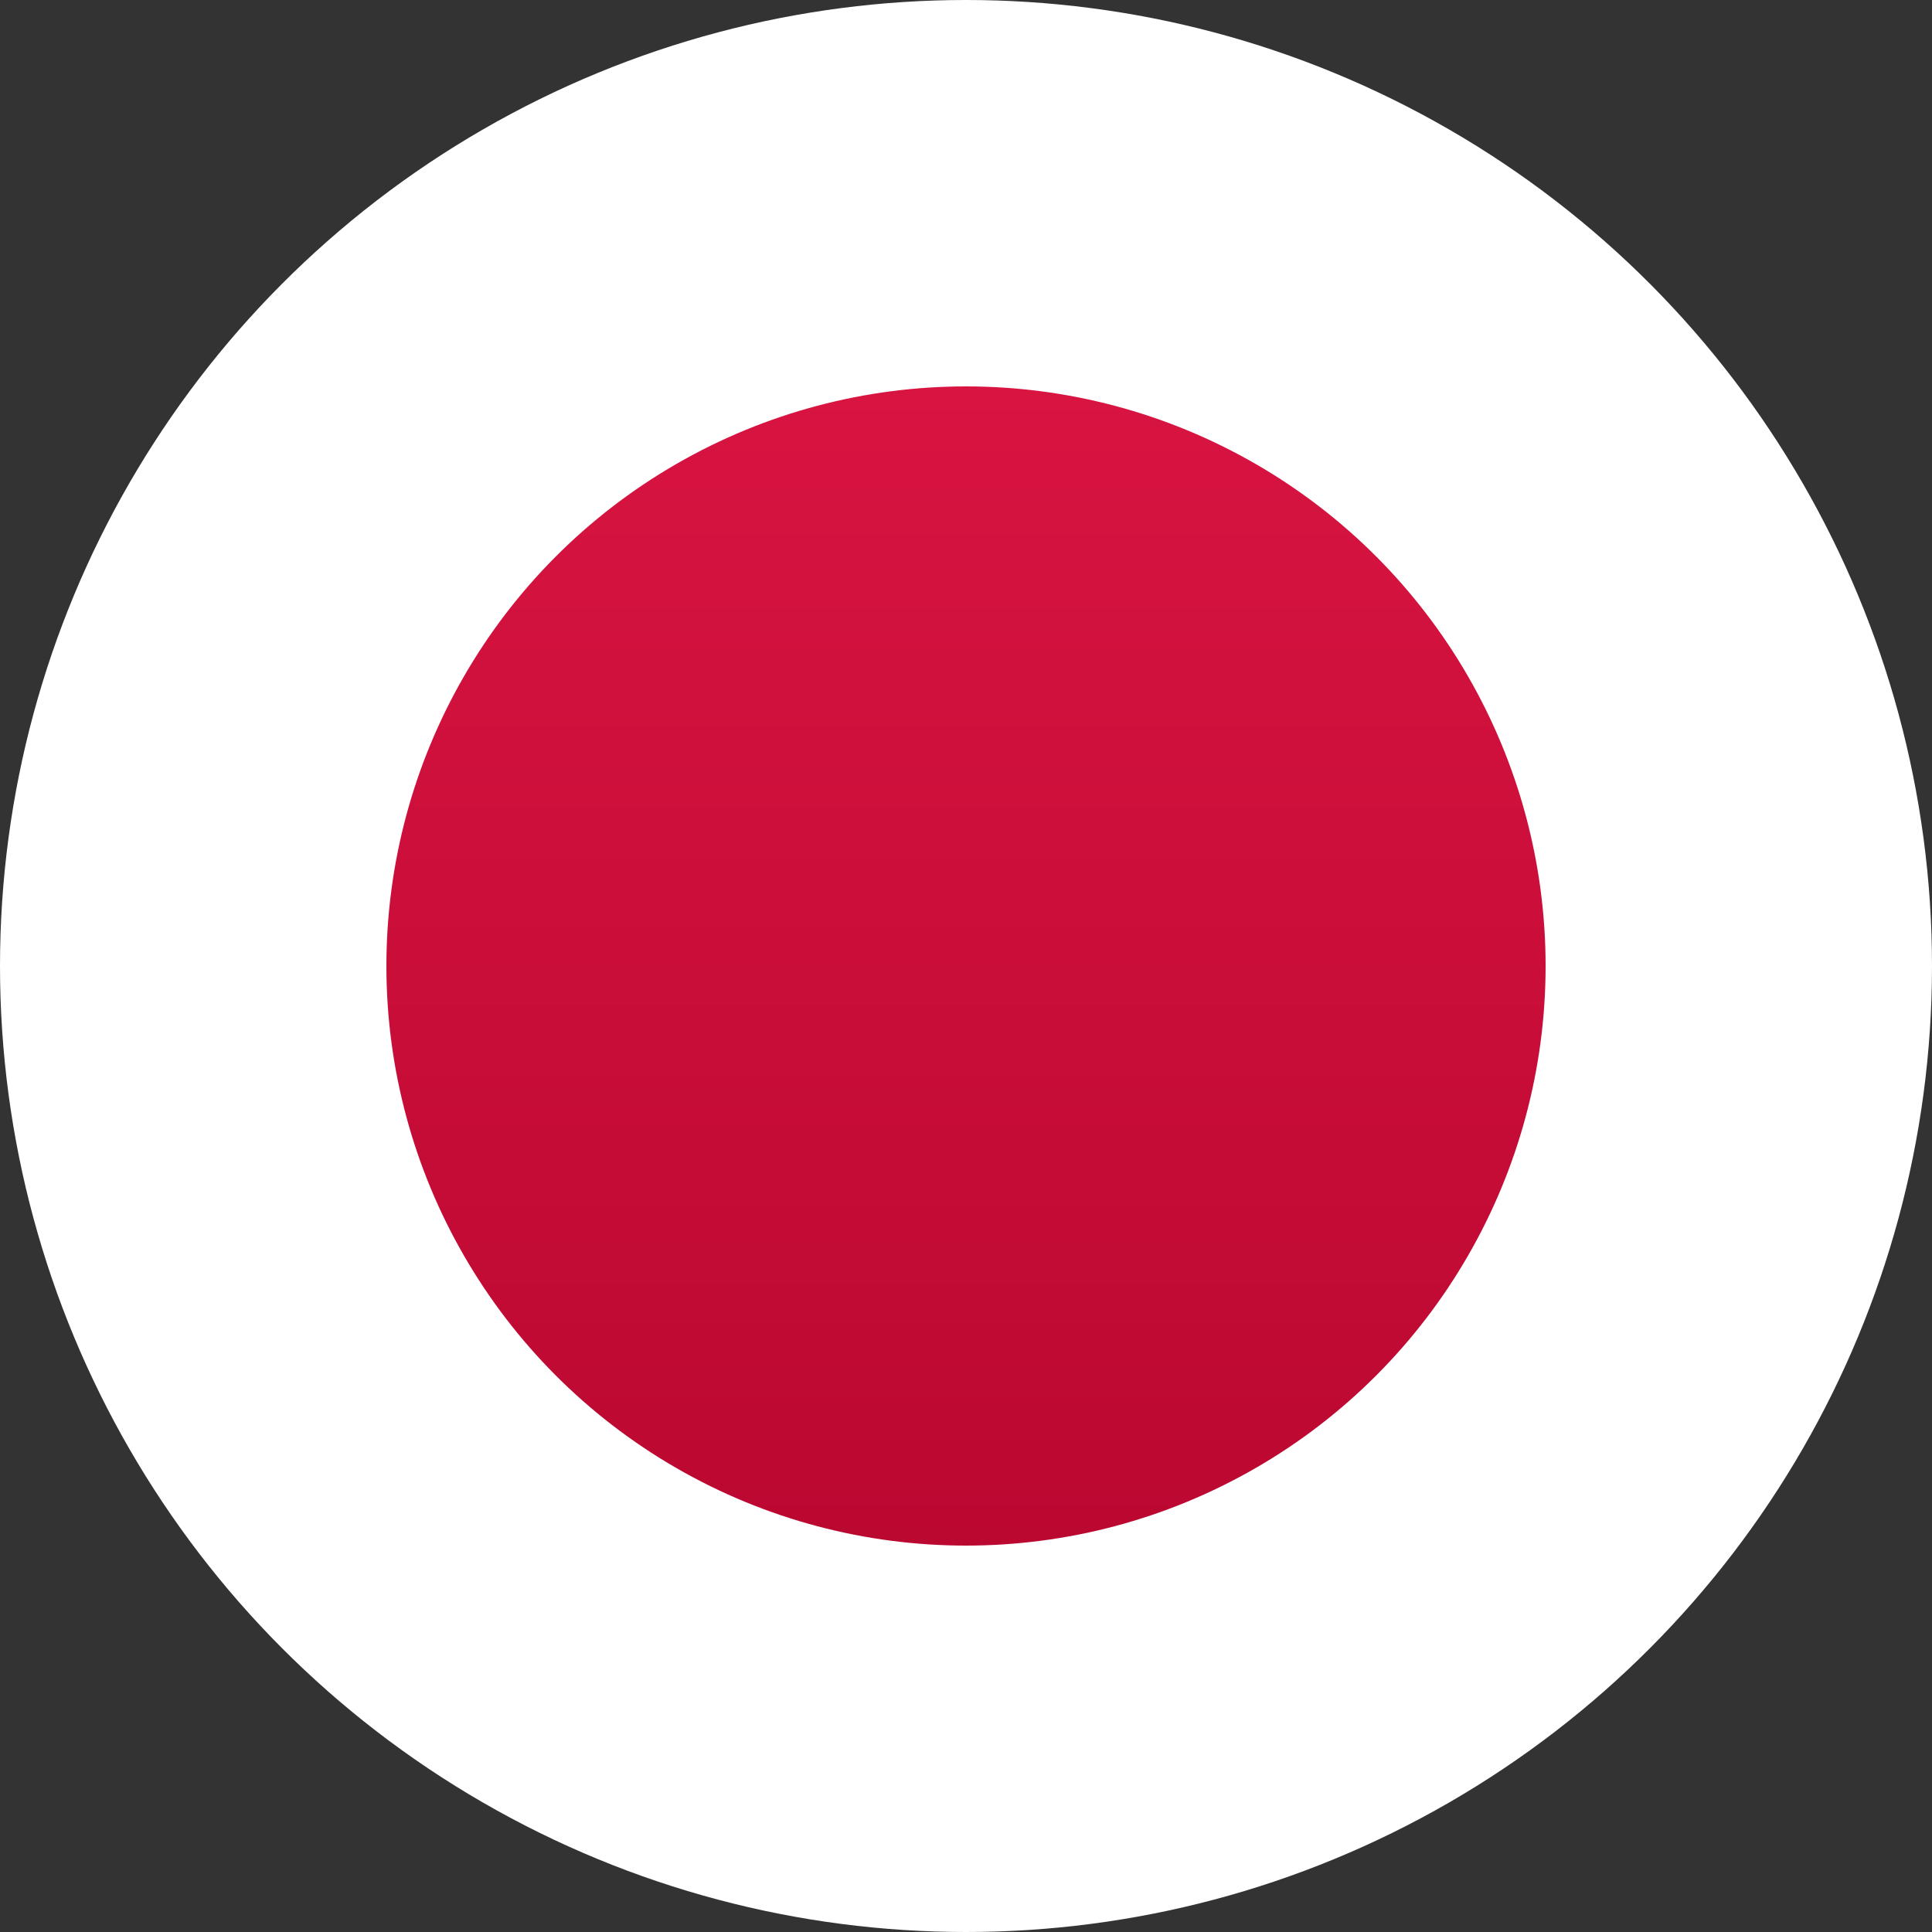
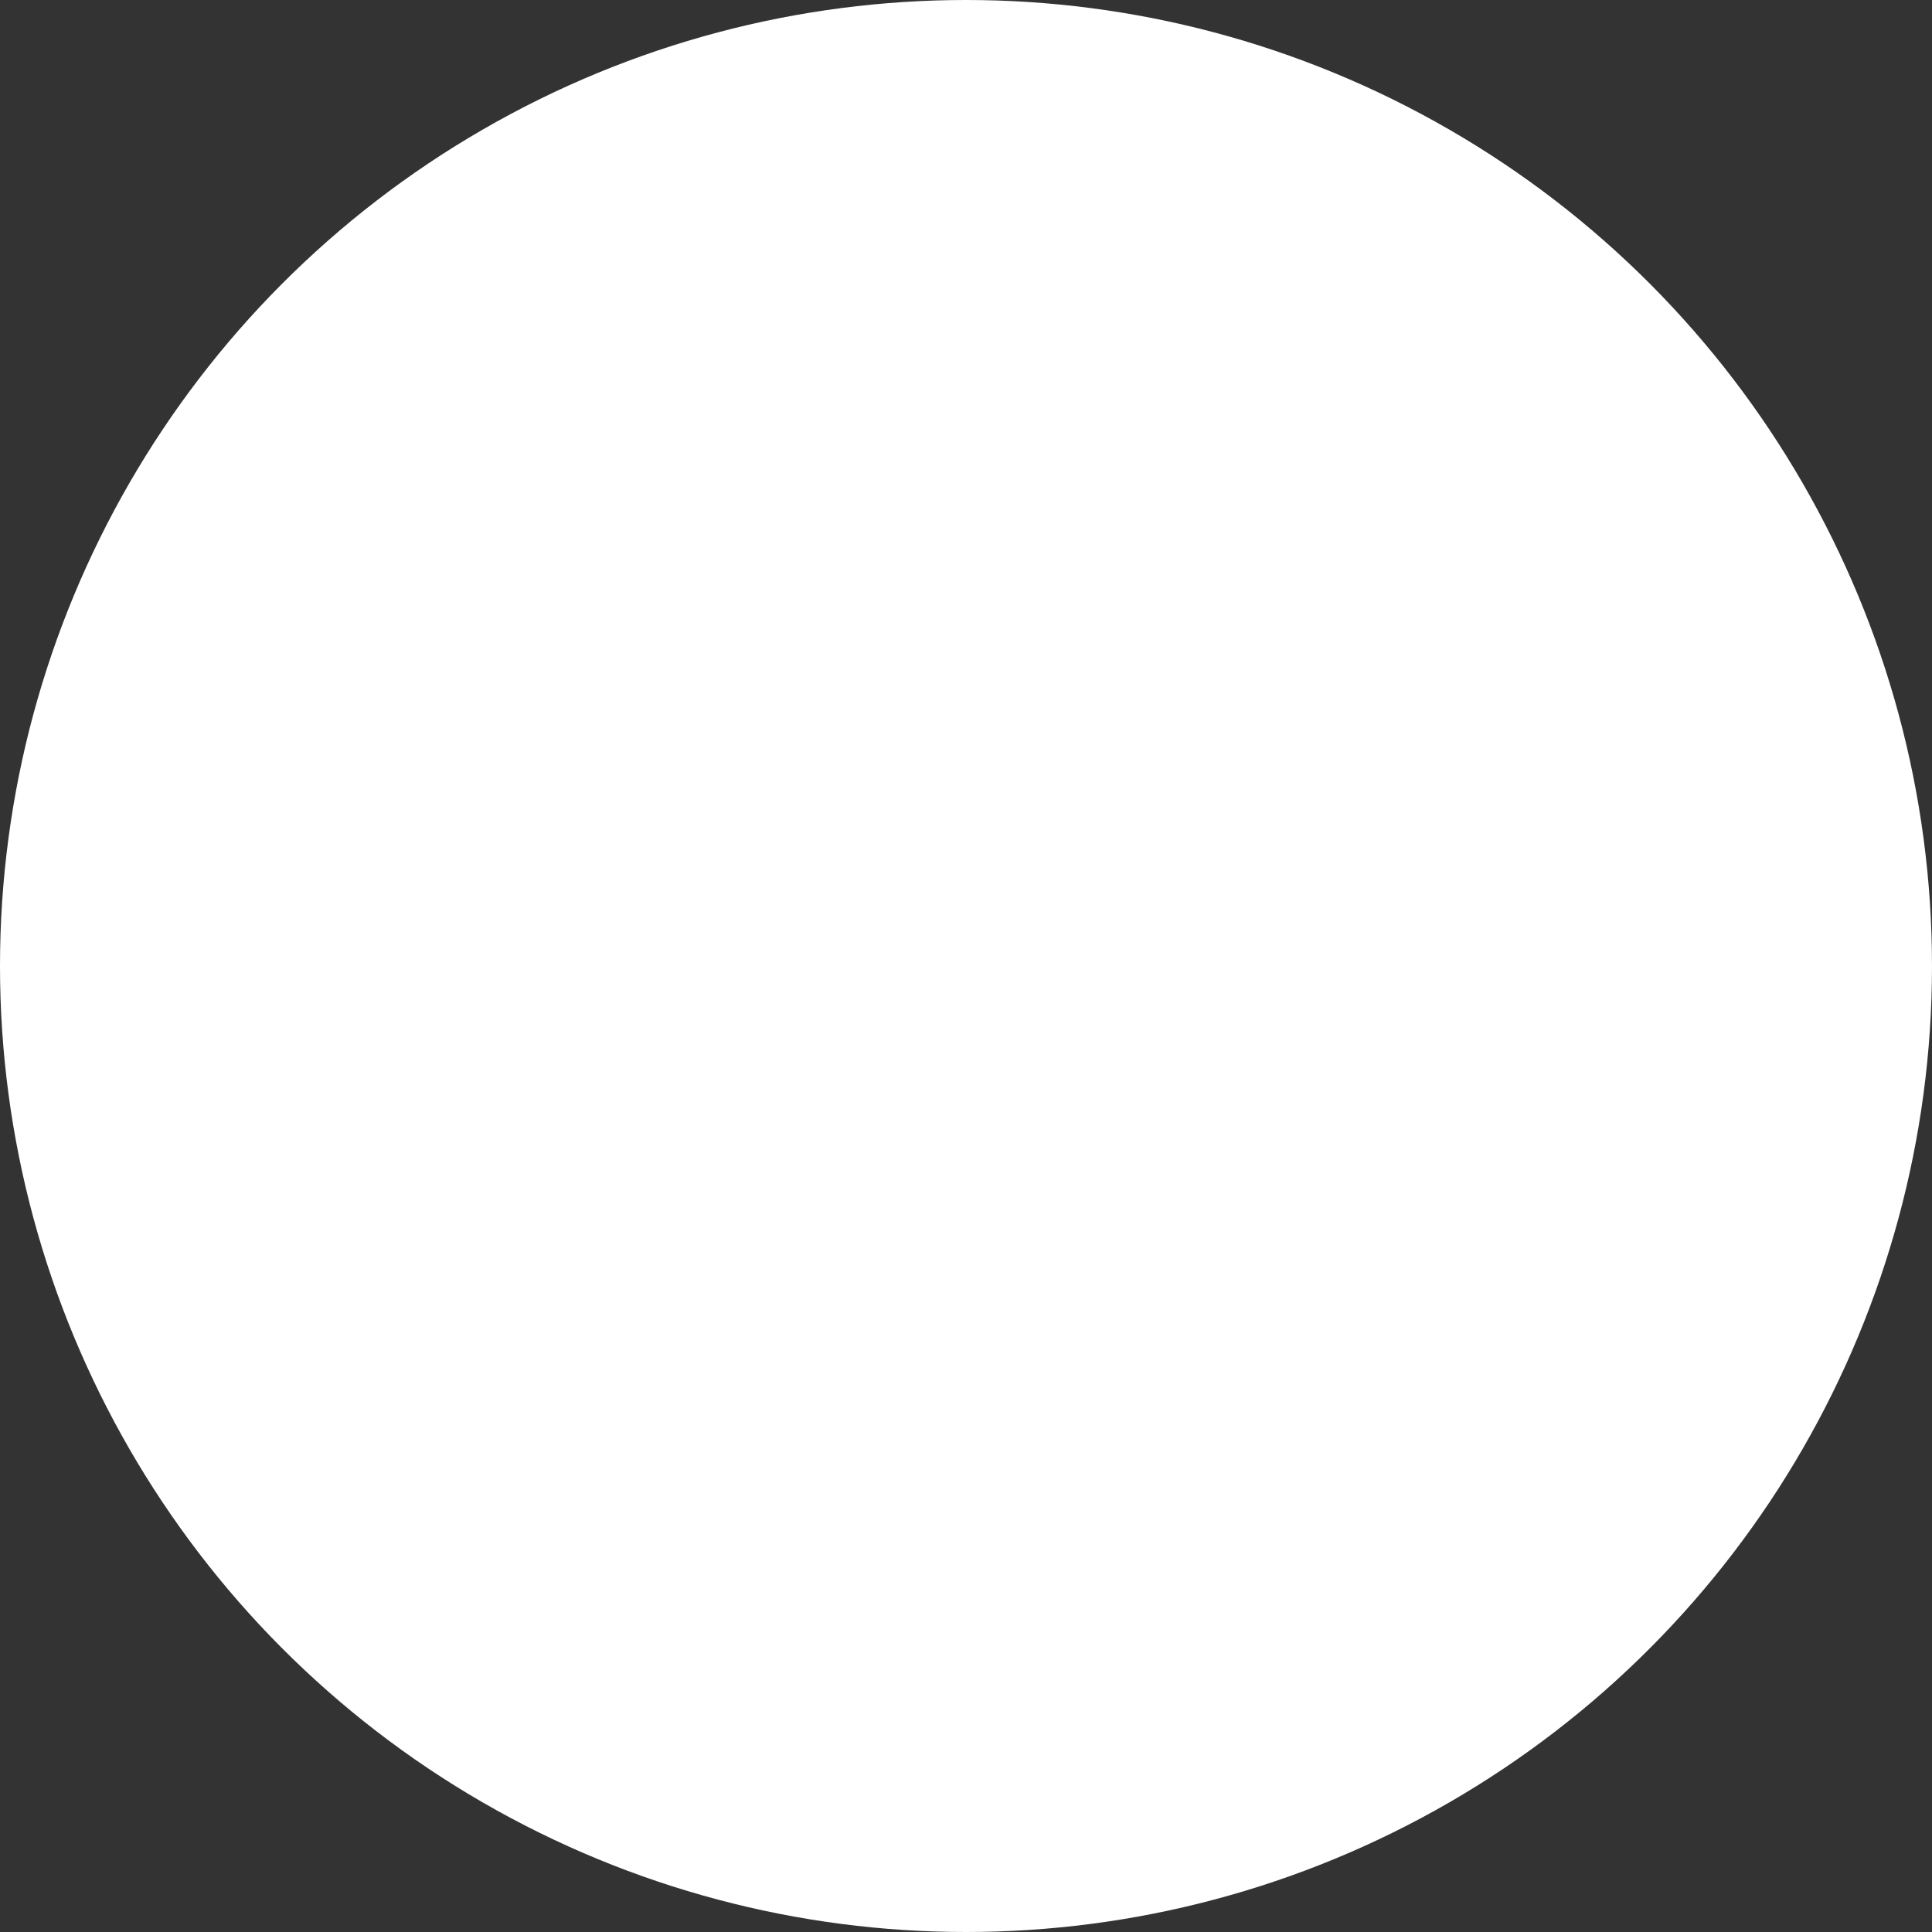
<svg xmlns="http://www.w3.org/2000/svg" width="20" height="20" viewBox="0 0 20 20">
  <rect x="0" y="0" width="20" height="20" fill="#333333" stroke="none" />
  <defs>
    <style>.a,.b{fill:#fff;}.b{stroke:#f5f5f5;stroke-miterlimit:10;stroke-width:0.5px;}.c{clip-path:url(#a);}.d{clip-path:url(#b);}.e{fill:url(#c);}</style>
    <clipPath id="a">
      <circle class="a" cx="10" cy="10" r="10" transform="translate(424 19237)" />
    </clipPath>
    <clipPath id="b">
-       <rect class="b" width="28" height="20" rx="2" />
-     </clipPath>
+       </clipPath>
    <linearGradient id="c" x1="0.5" x2="0.5" y2="1" gradientUnits="objectBoundingBox">
      <stop offset="0" stop-color="#d81441" />
      <stop offset="1" stop-color="#bb0831" />
    </linearGradient>
  </defs>
  <g class="c" transform="translate(-424 -19237)">
-     <path class="a" d="M2,0H26a2,2,0,0,1,2,2V18a2,2,0,0,1-2,2H2a2,2,0,0,1-2-2V2A2,2,0,0,1,2,0Z" transform="translate(420 19237)" />
+     <path class="a" d="M2,0H26a2,2,0,0,1,2,2V18a2,2,0,0,1-2,2H2a2,2,0,0,1-2-2V2Z" transform="translate(420 19237)" />
    <g class="d" transform="translate(420 19237)">
      <circle class="e" cx="6" cy="6" r="6" transform="translate(8 4)" />
    </g>
  </g>
</svg>